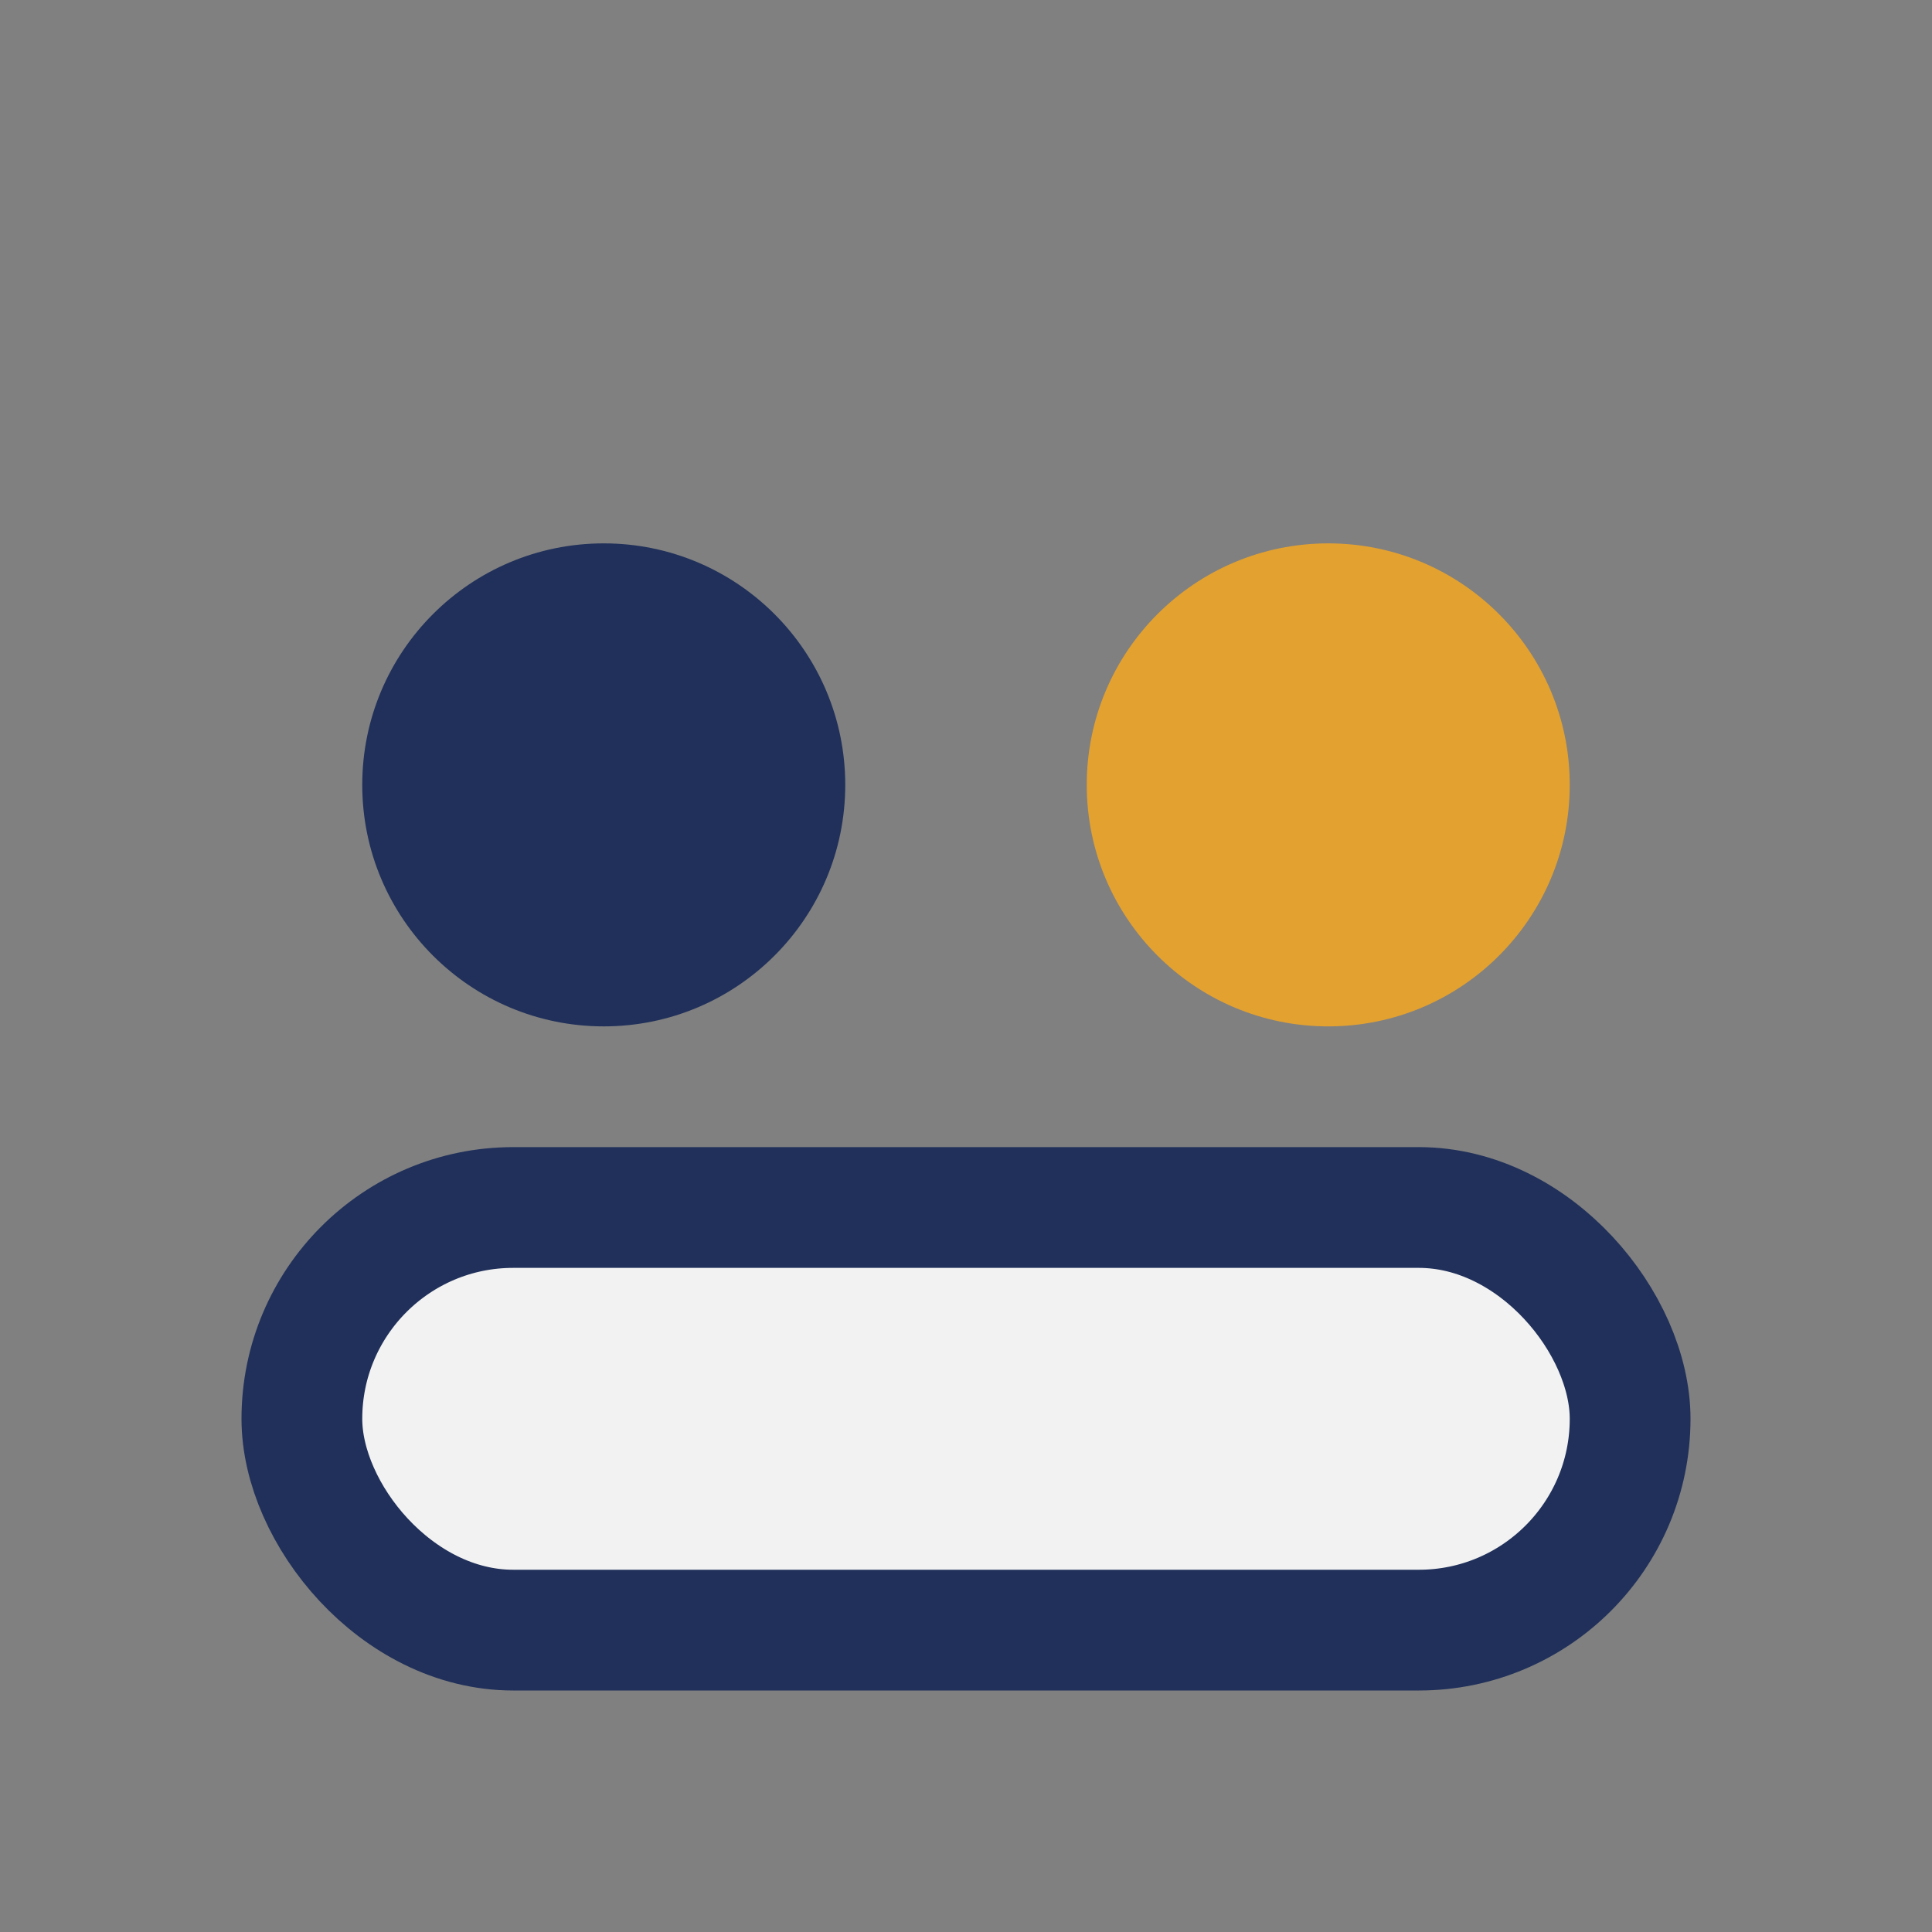
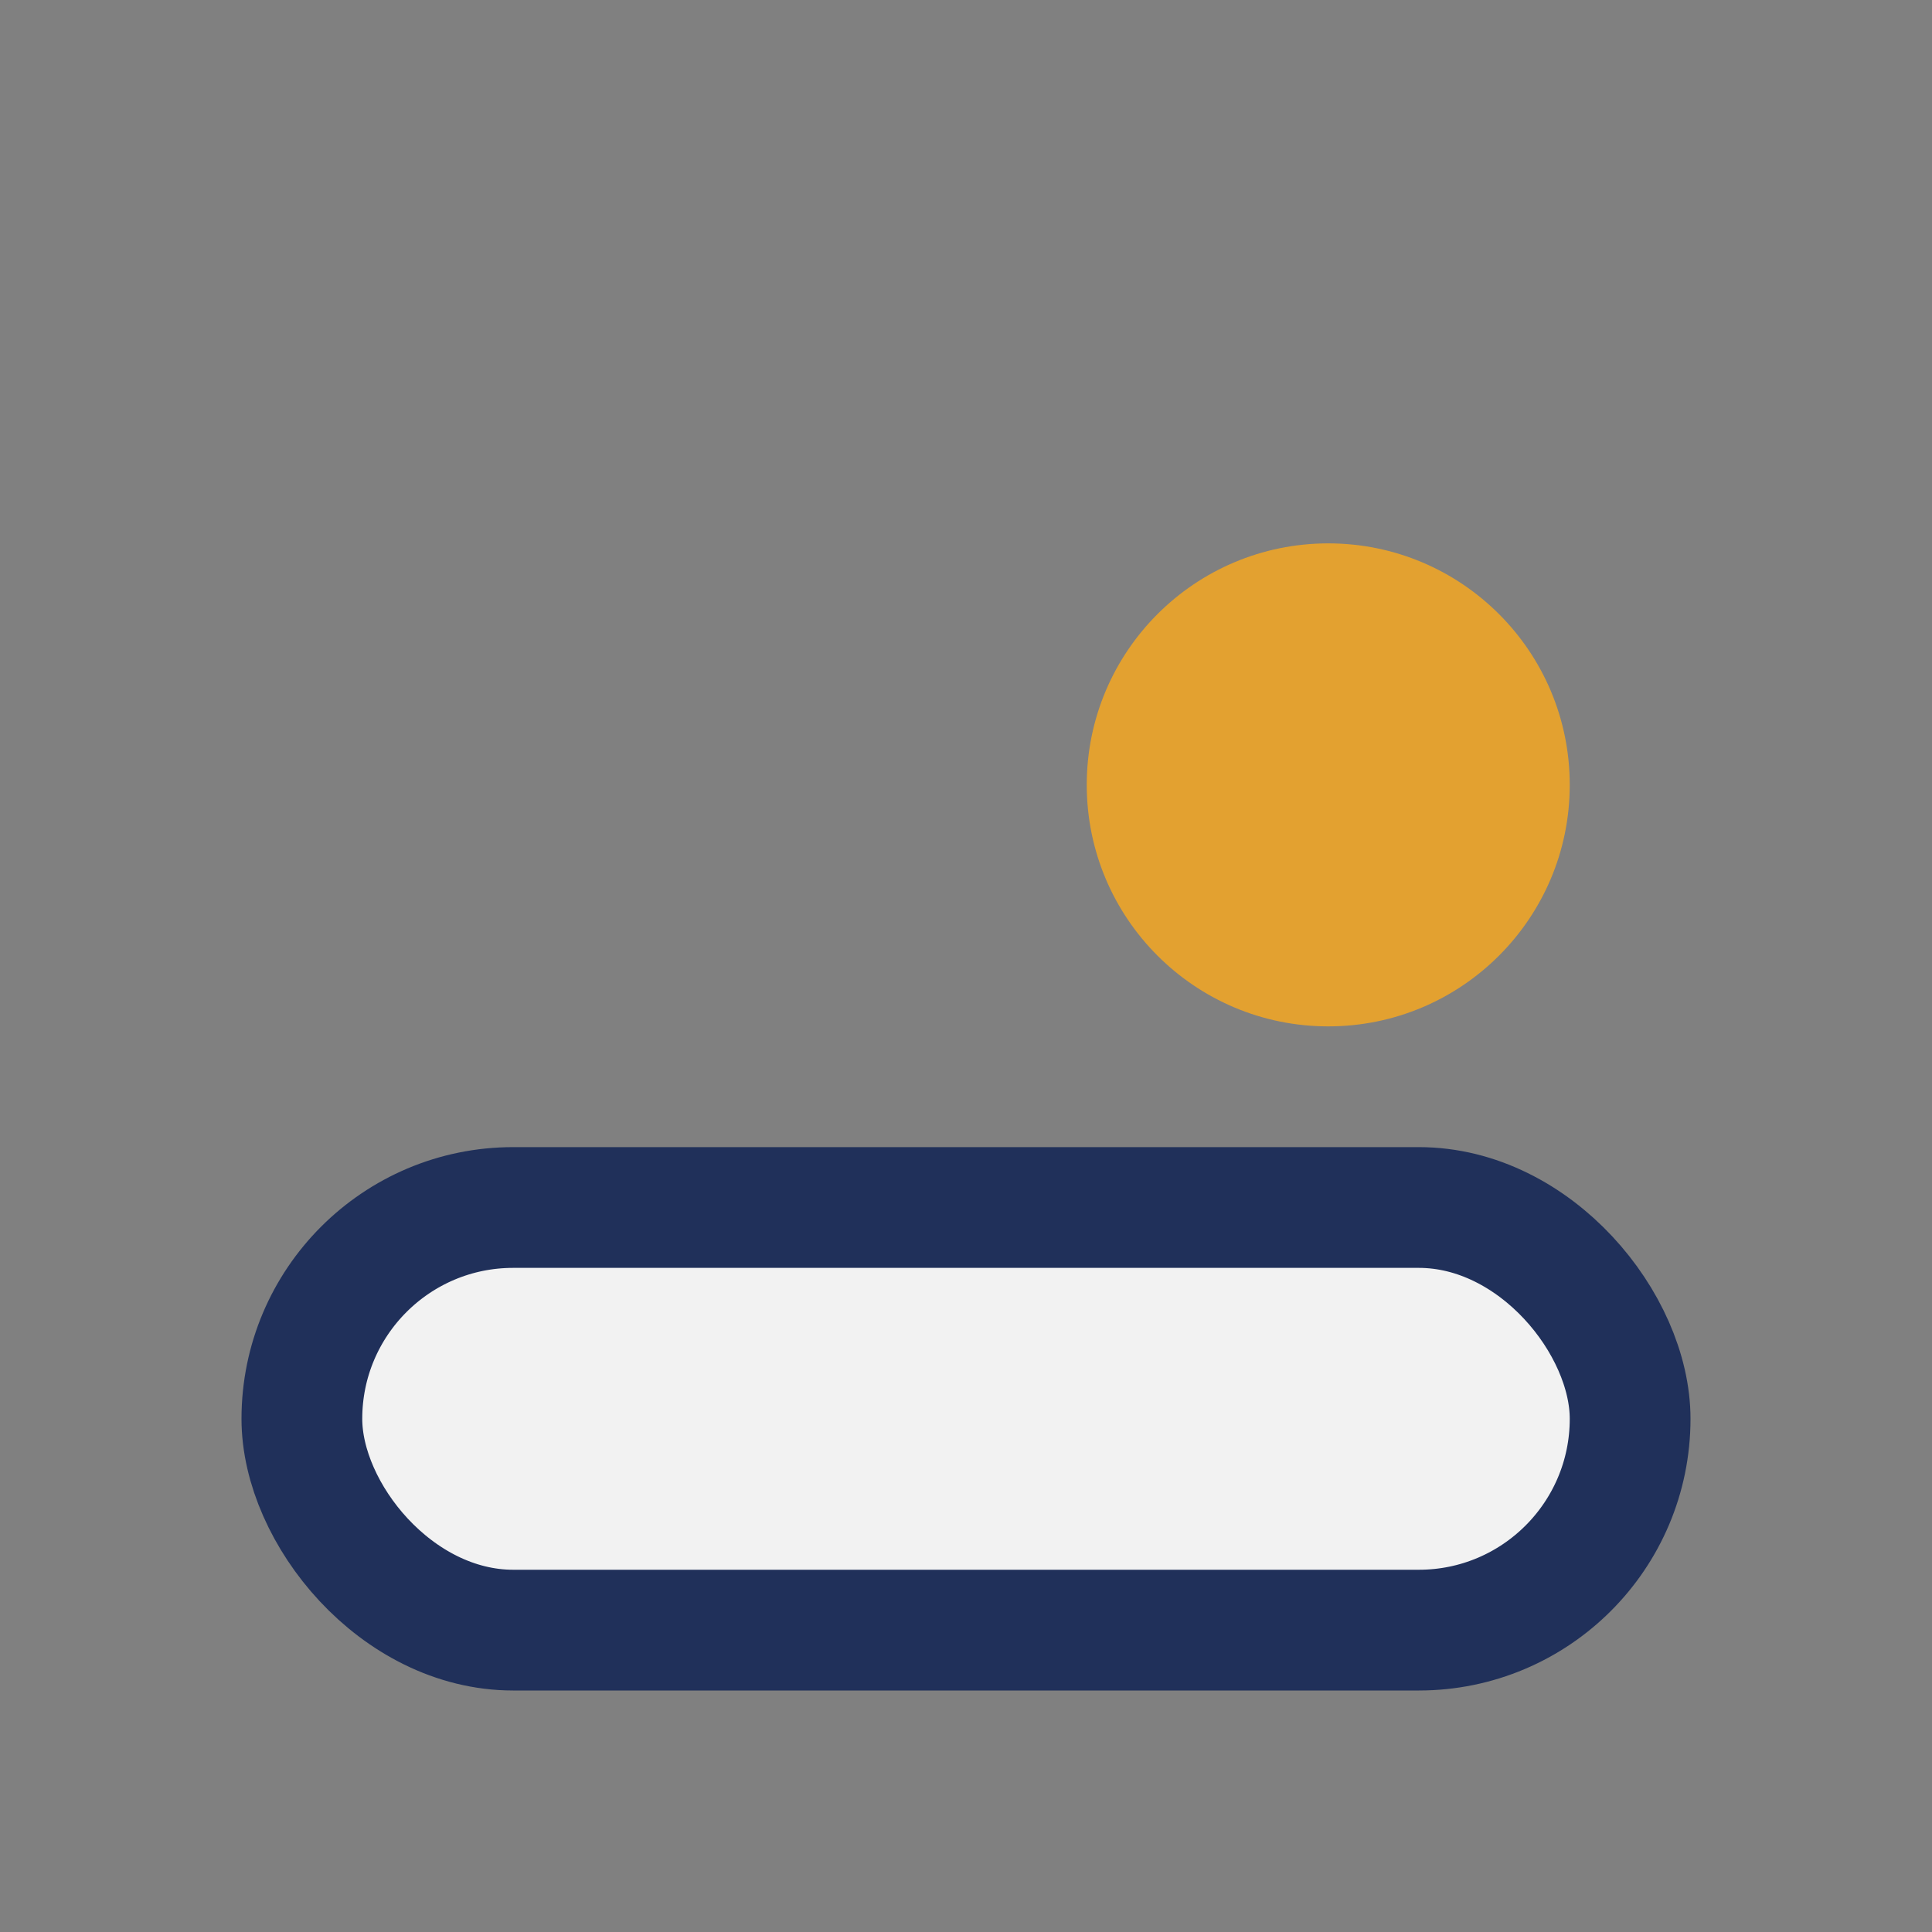
<svg xmlns="http://www.w3.org/2000/svg" width="32" height="32" viewBox="0 0 32 32">
  <rect x="0" y="0" width="32" height="32" fill="#808080" stroke="none" />
-   <circle cx="10" cy="13" r="4" fill="#20305A" />
  <circle cx="22" cy="13" r="4" fill="#E3A130" />
  <rect x="5" y="20" width="22" height="7" rx="3.5" fill="#F2F2F2" stroke="#20305A" stroke-width="2" />
</svg>